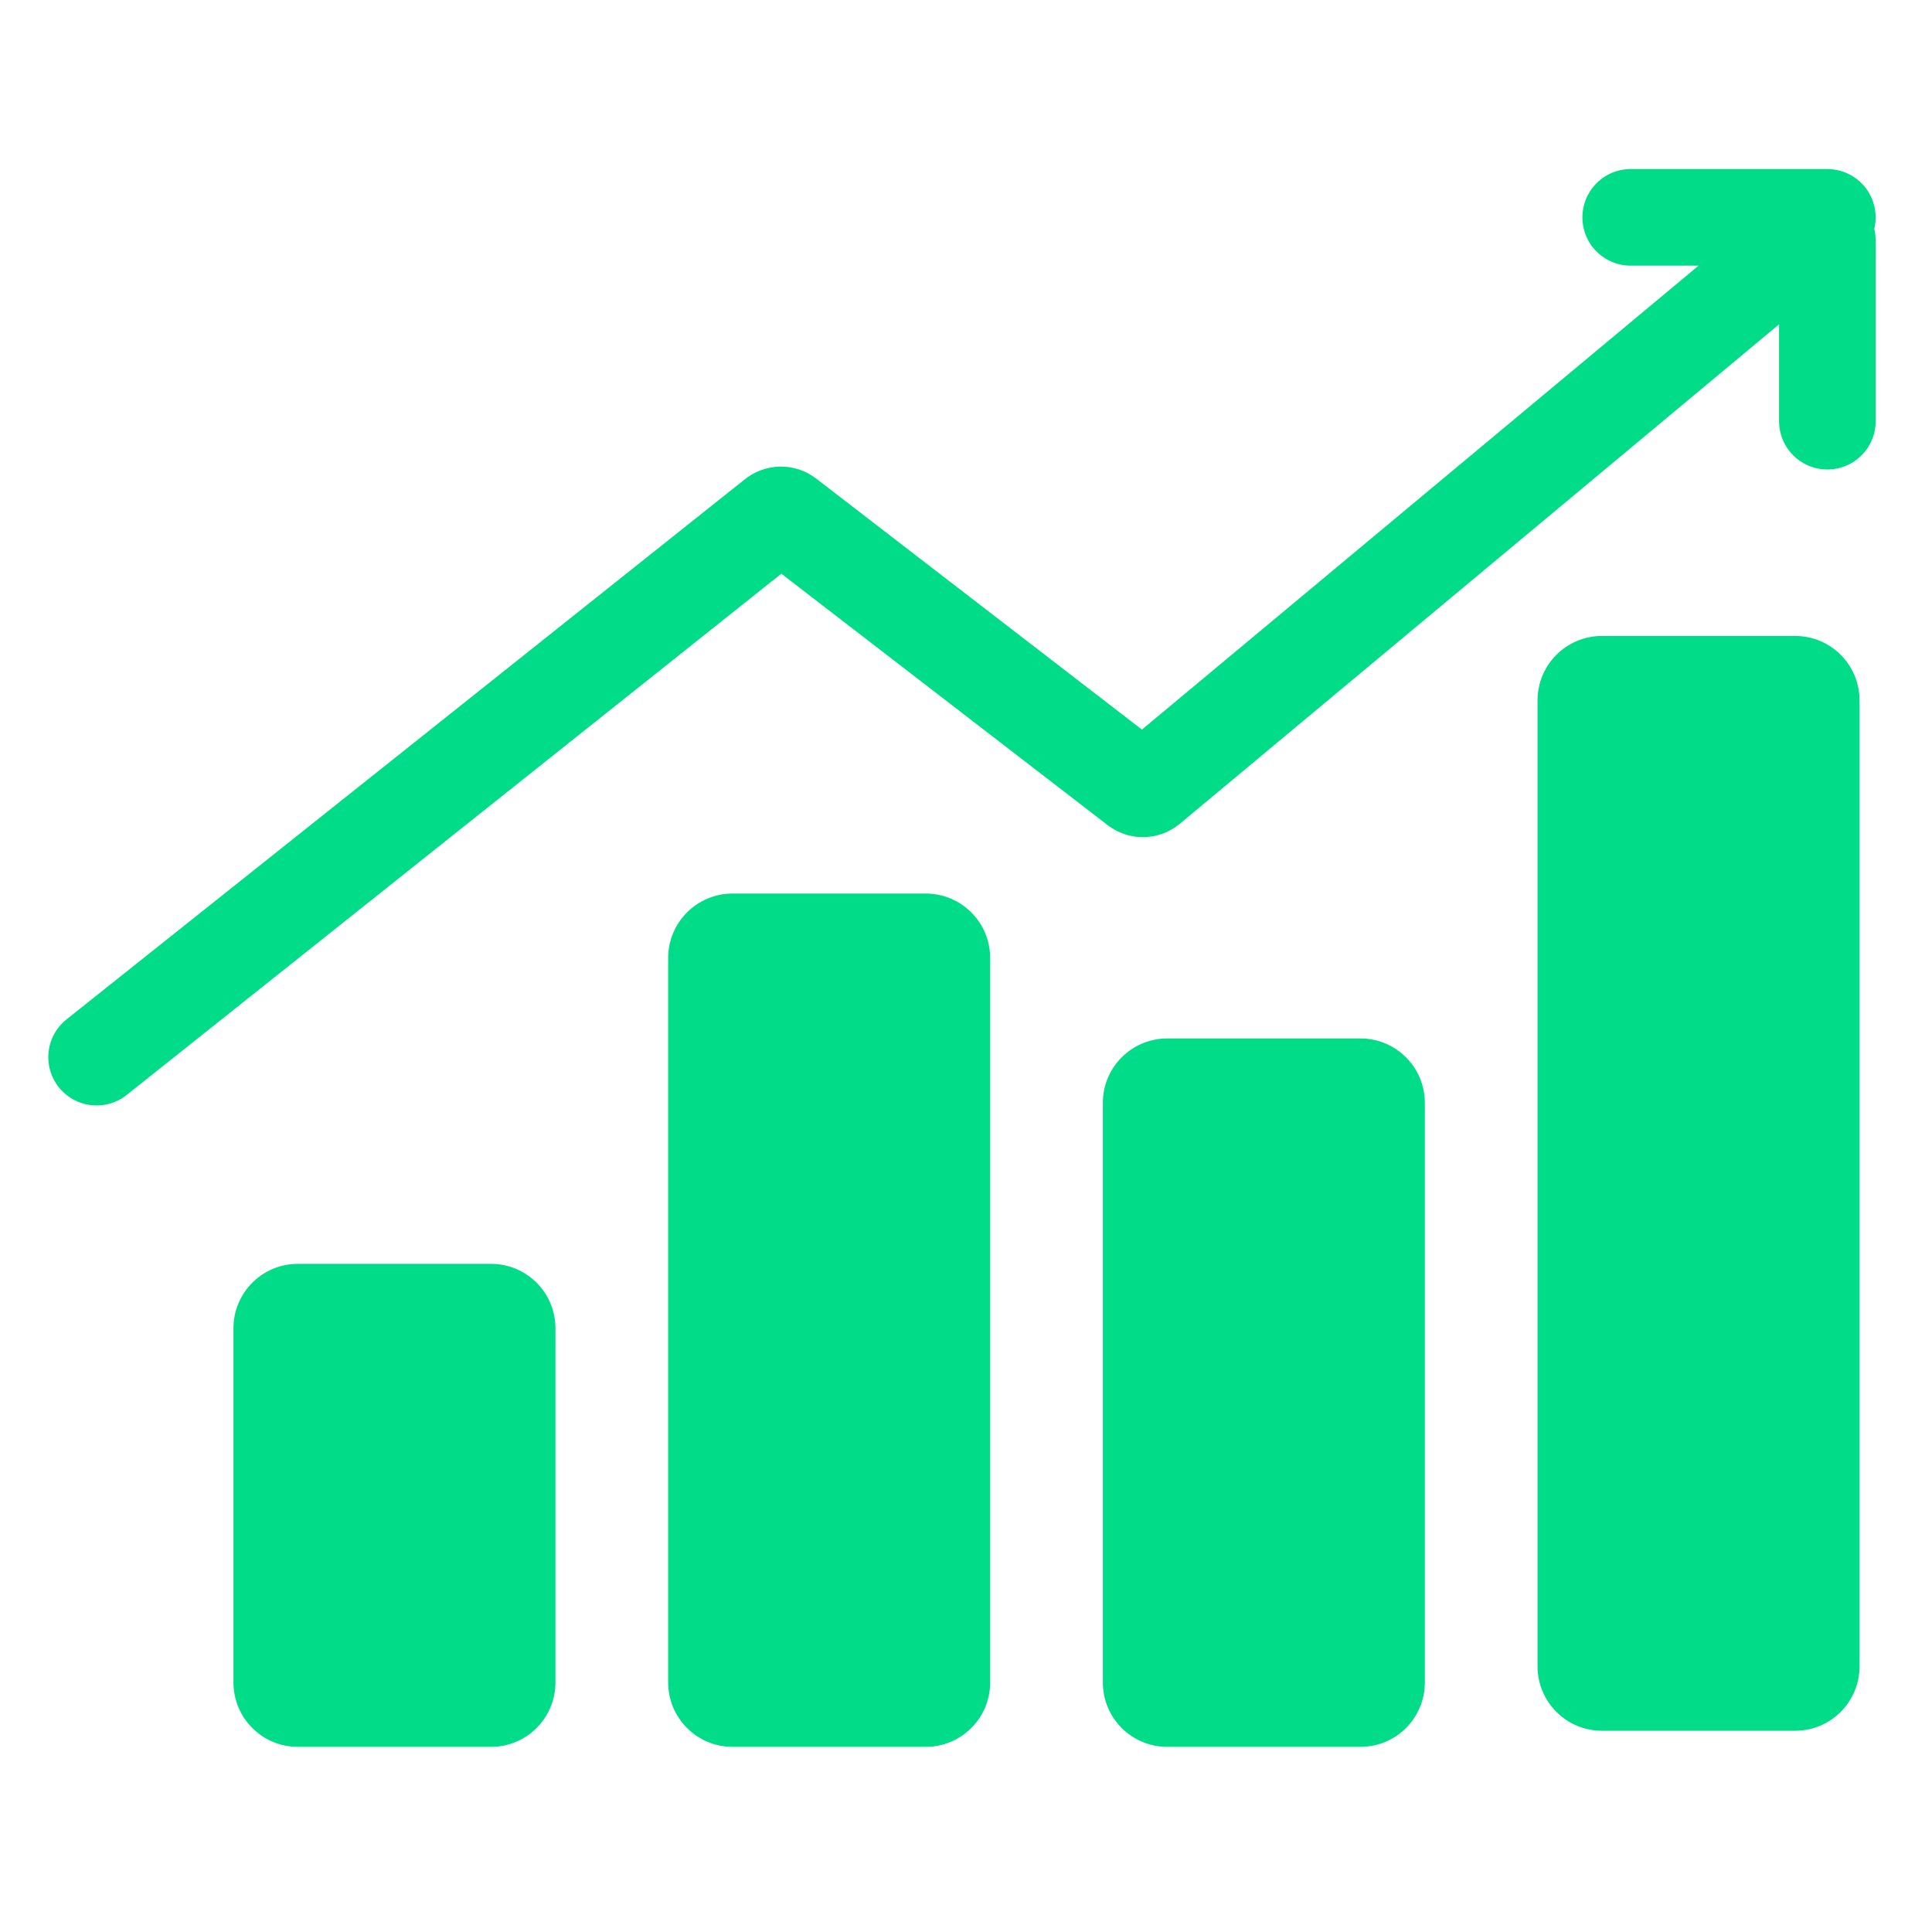
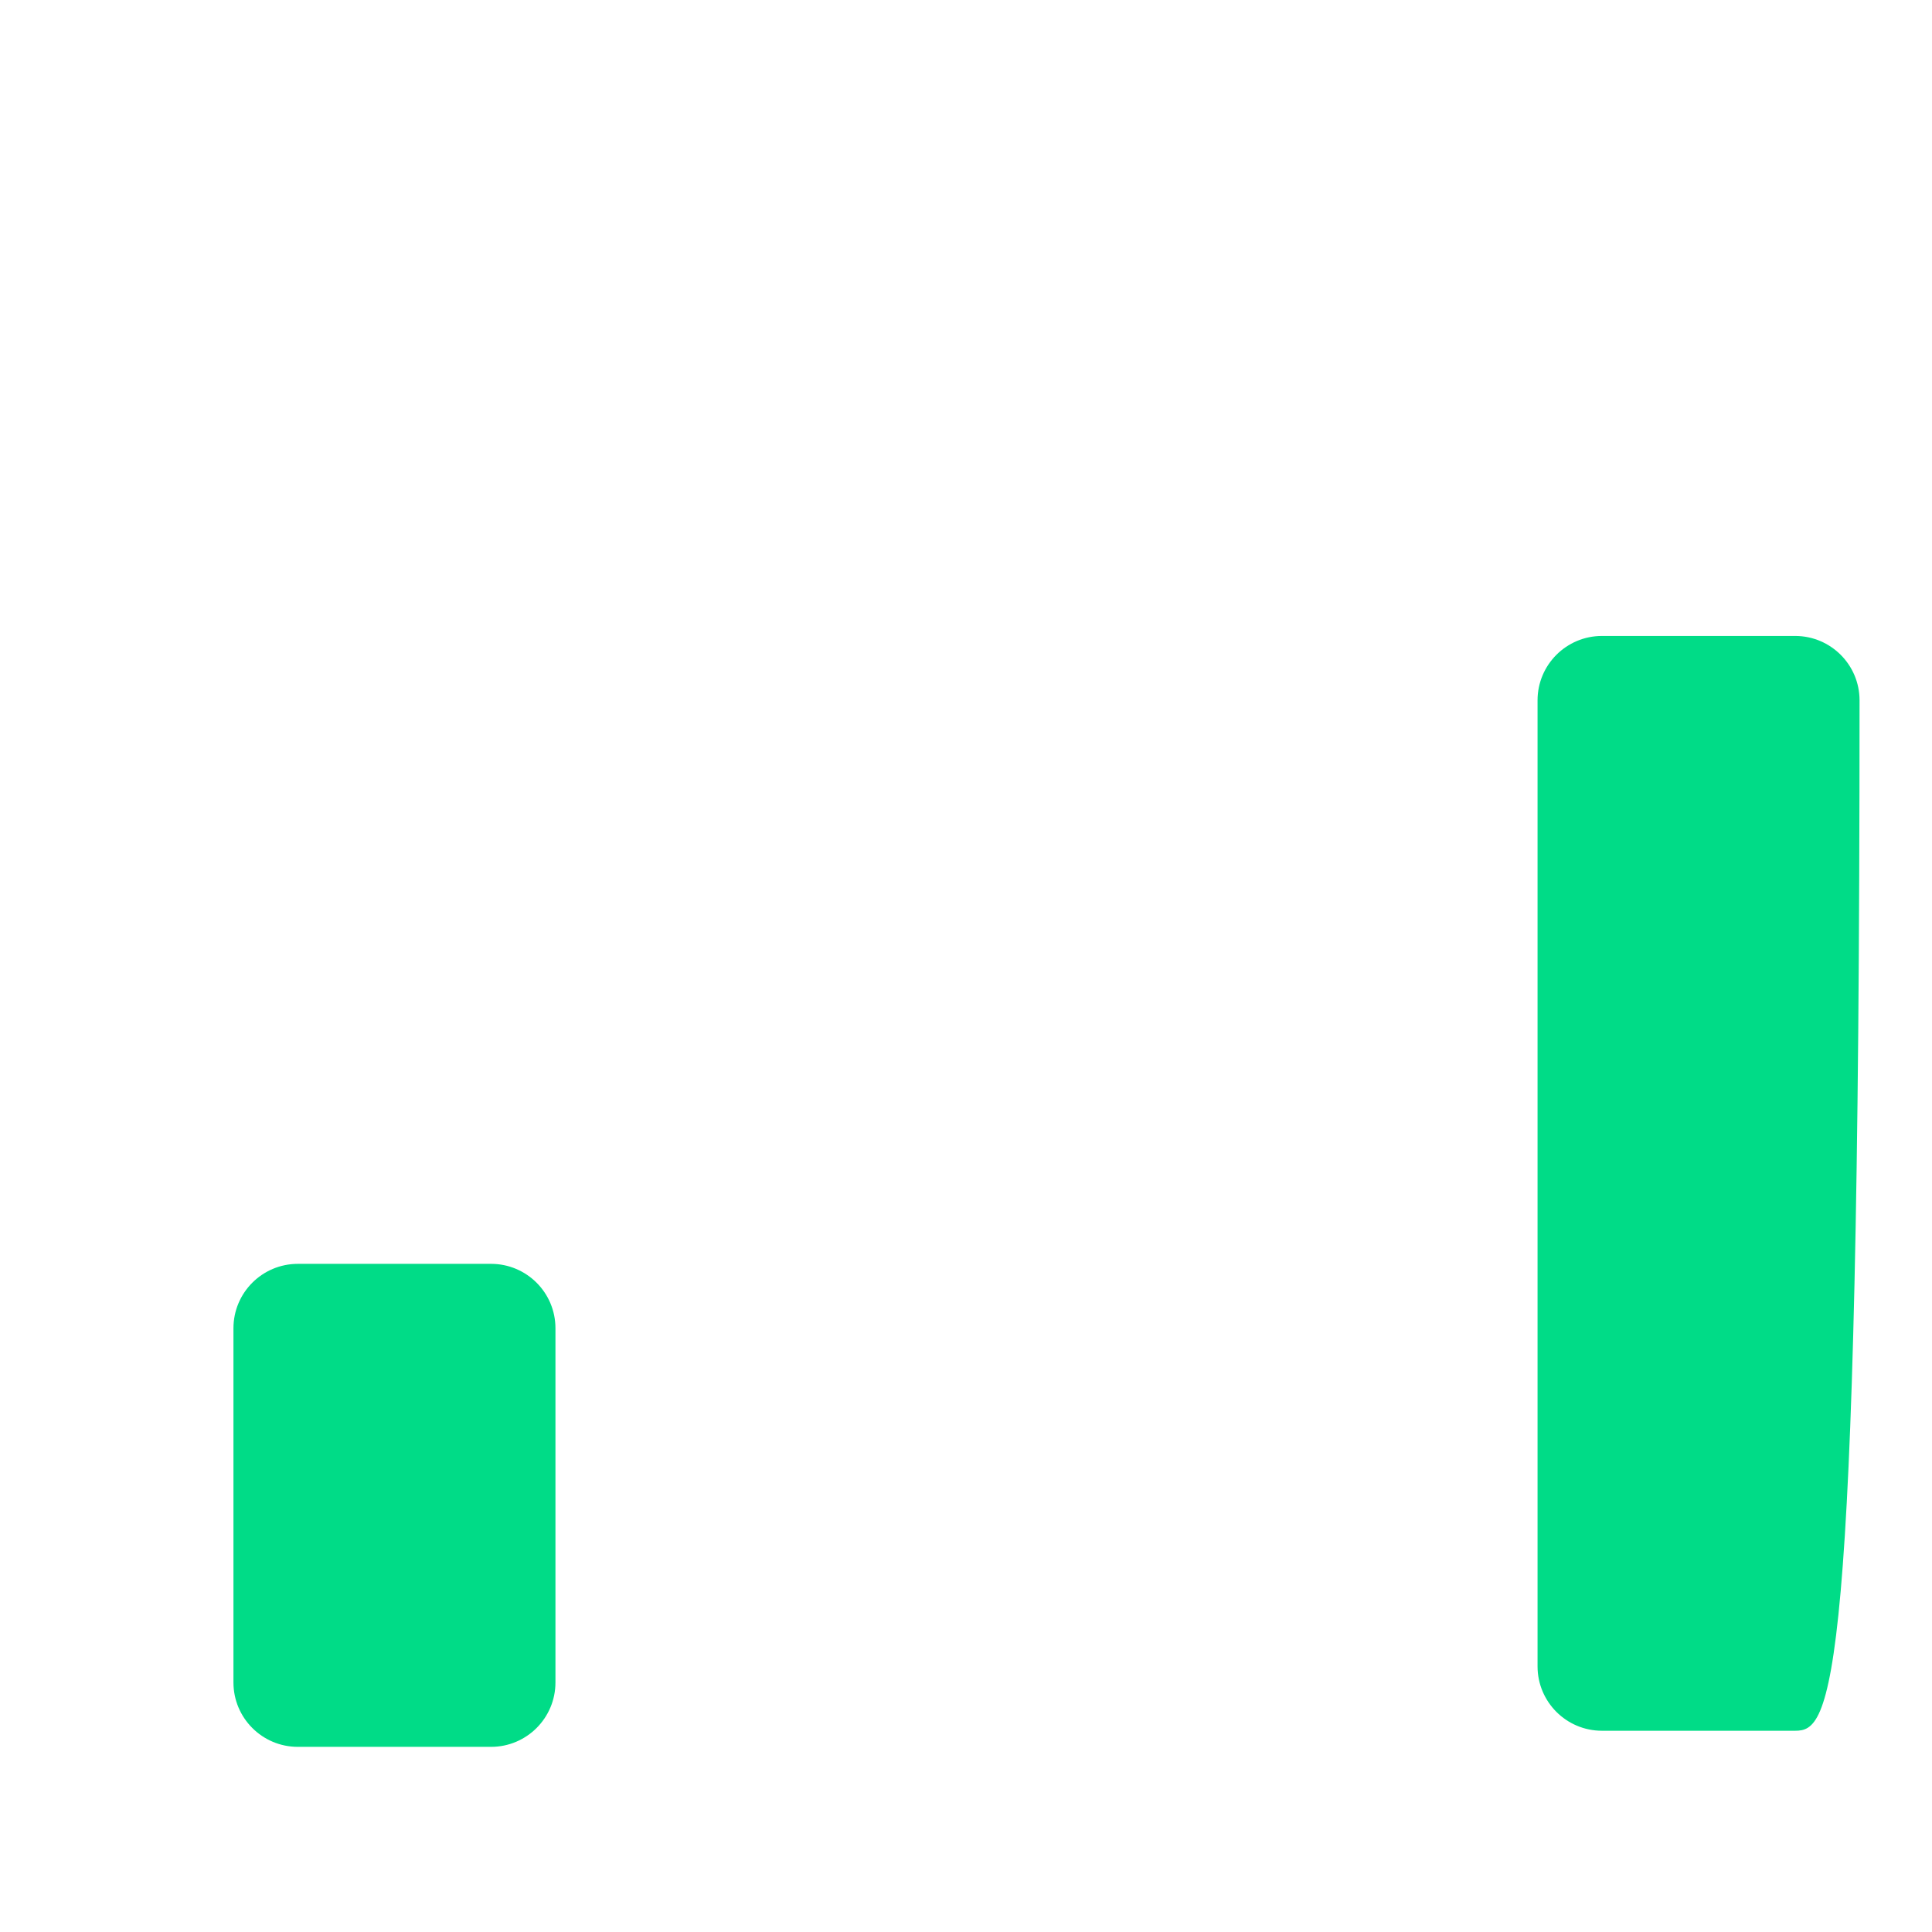
<svg xmlns="http://www.w3.org/2000/svg" width="120" height="120" viewBox="0 0 120 120" fill="none">
-   <path d="M99.5 39.5H111.5C113.709 39.5 115.5 41.291 115.5 43.5V103.5C115.5 105.709 113.709 107.5 111.5 107.5H99.5C97.291 107.5 95.5 105.709 95.5 103.5V43.5C95.5 41.291 97.291 39.5 99.5 39.5Z" fill="#00DC87" />
-   <path d="M45.5 55.5H57.5C59.709 55.5 61.5 57.291 61.5 59.5V104.5C61.5 106.709 59.709 108.5 57.5 108.5H45.5C43.291 108.5 41.5 106.709 41.5 104.5V59.5C41.5 57.291 43.291 55.5 45.5 55.5Z" fill="#00DC87" />
+   <path d="M99.5 39.5H111.5C113.709 39.5 115.5 41.291 115.5 43.5C115.5 105.709 113.709 107.5 111.5 107.5H99.5C97.291 107.5 95.5 105.709 95.5 103.5V43.5C95.5 41.291 97.291 39.5 99.5 39.5Z" fill="#00DC87" />
  <path d="M18.5 78.5H30.5C32.709 78.5 34.5 80.291 34.5 82.5V104.5C34.5 106.709 32.709 108.5 30.5 108.5H18.5C16.291 108.5 14.5 106.709 14.5 104.5V82.5C14.5 80.291 16.291 78.5 18.5 78.5Z" fill="#00DC87" />
-   <path d="M72.5 64.5H84.5C86.709 64.5 88.5 66.291 88.5 68.5V104.5C88.5 106.709 86.709 108.5 84.5 108.5H72.5C70.291 108.5 68.5 106.709 68.5 104.5V68.5C68.5 66.291 70.291 64.5 72.5 64.5Z" fill="#00DC87" />
-   <path d="M6 65.662L48.144 32.106C48.354 31.939 48.649 31.937 48.862 32.1L70.632 48.876C70.848 49.043 71.15 49.037 71.359 48.862L112.548 14.532C112.926 14.216 113.501 14.484 113.501 14.977C113.501 19.777 113.501 26.16 113.501 26.16M101.286 13.5C106.057 13.5 113.5 13.5 113.5 13.5" stroke="#00DC87" stroke-width="6" stroke-linecap="round" />
</svg>